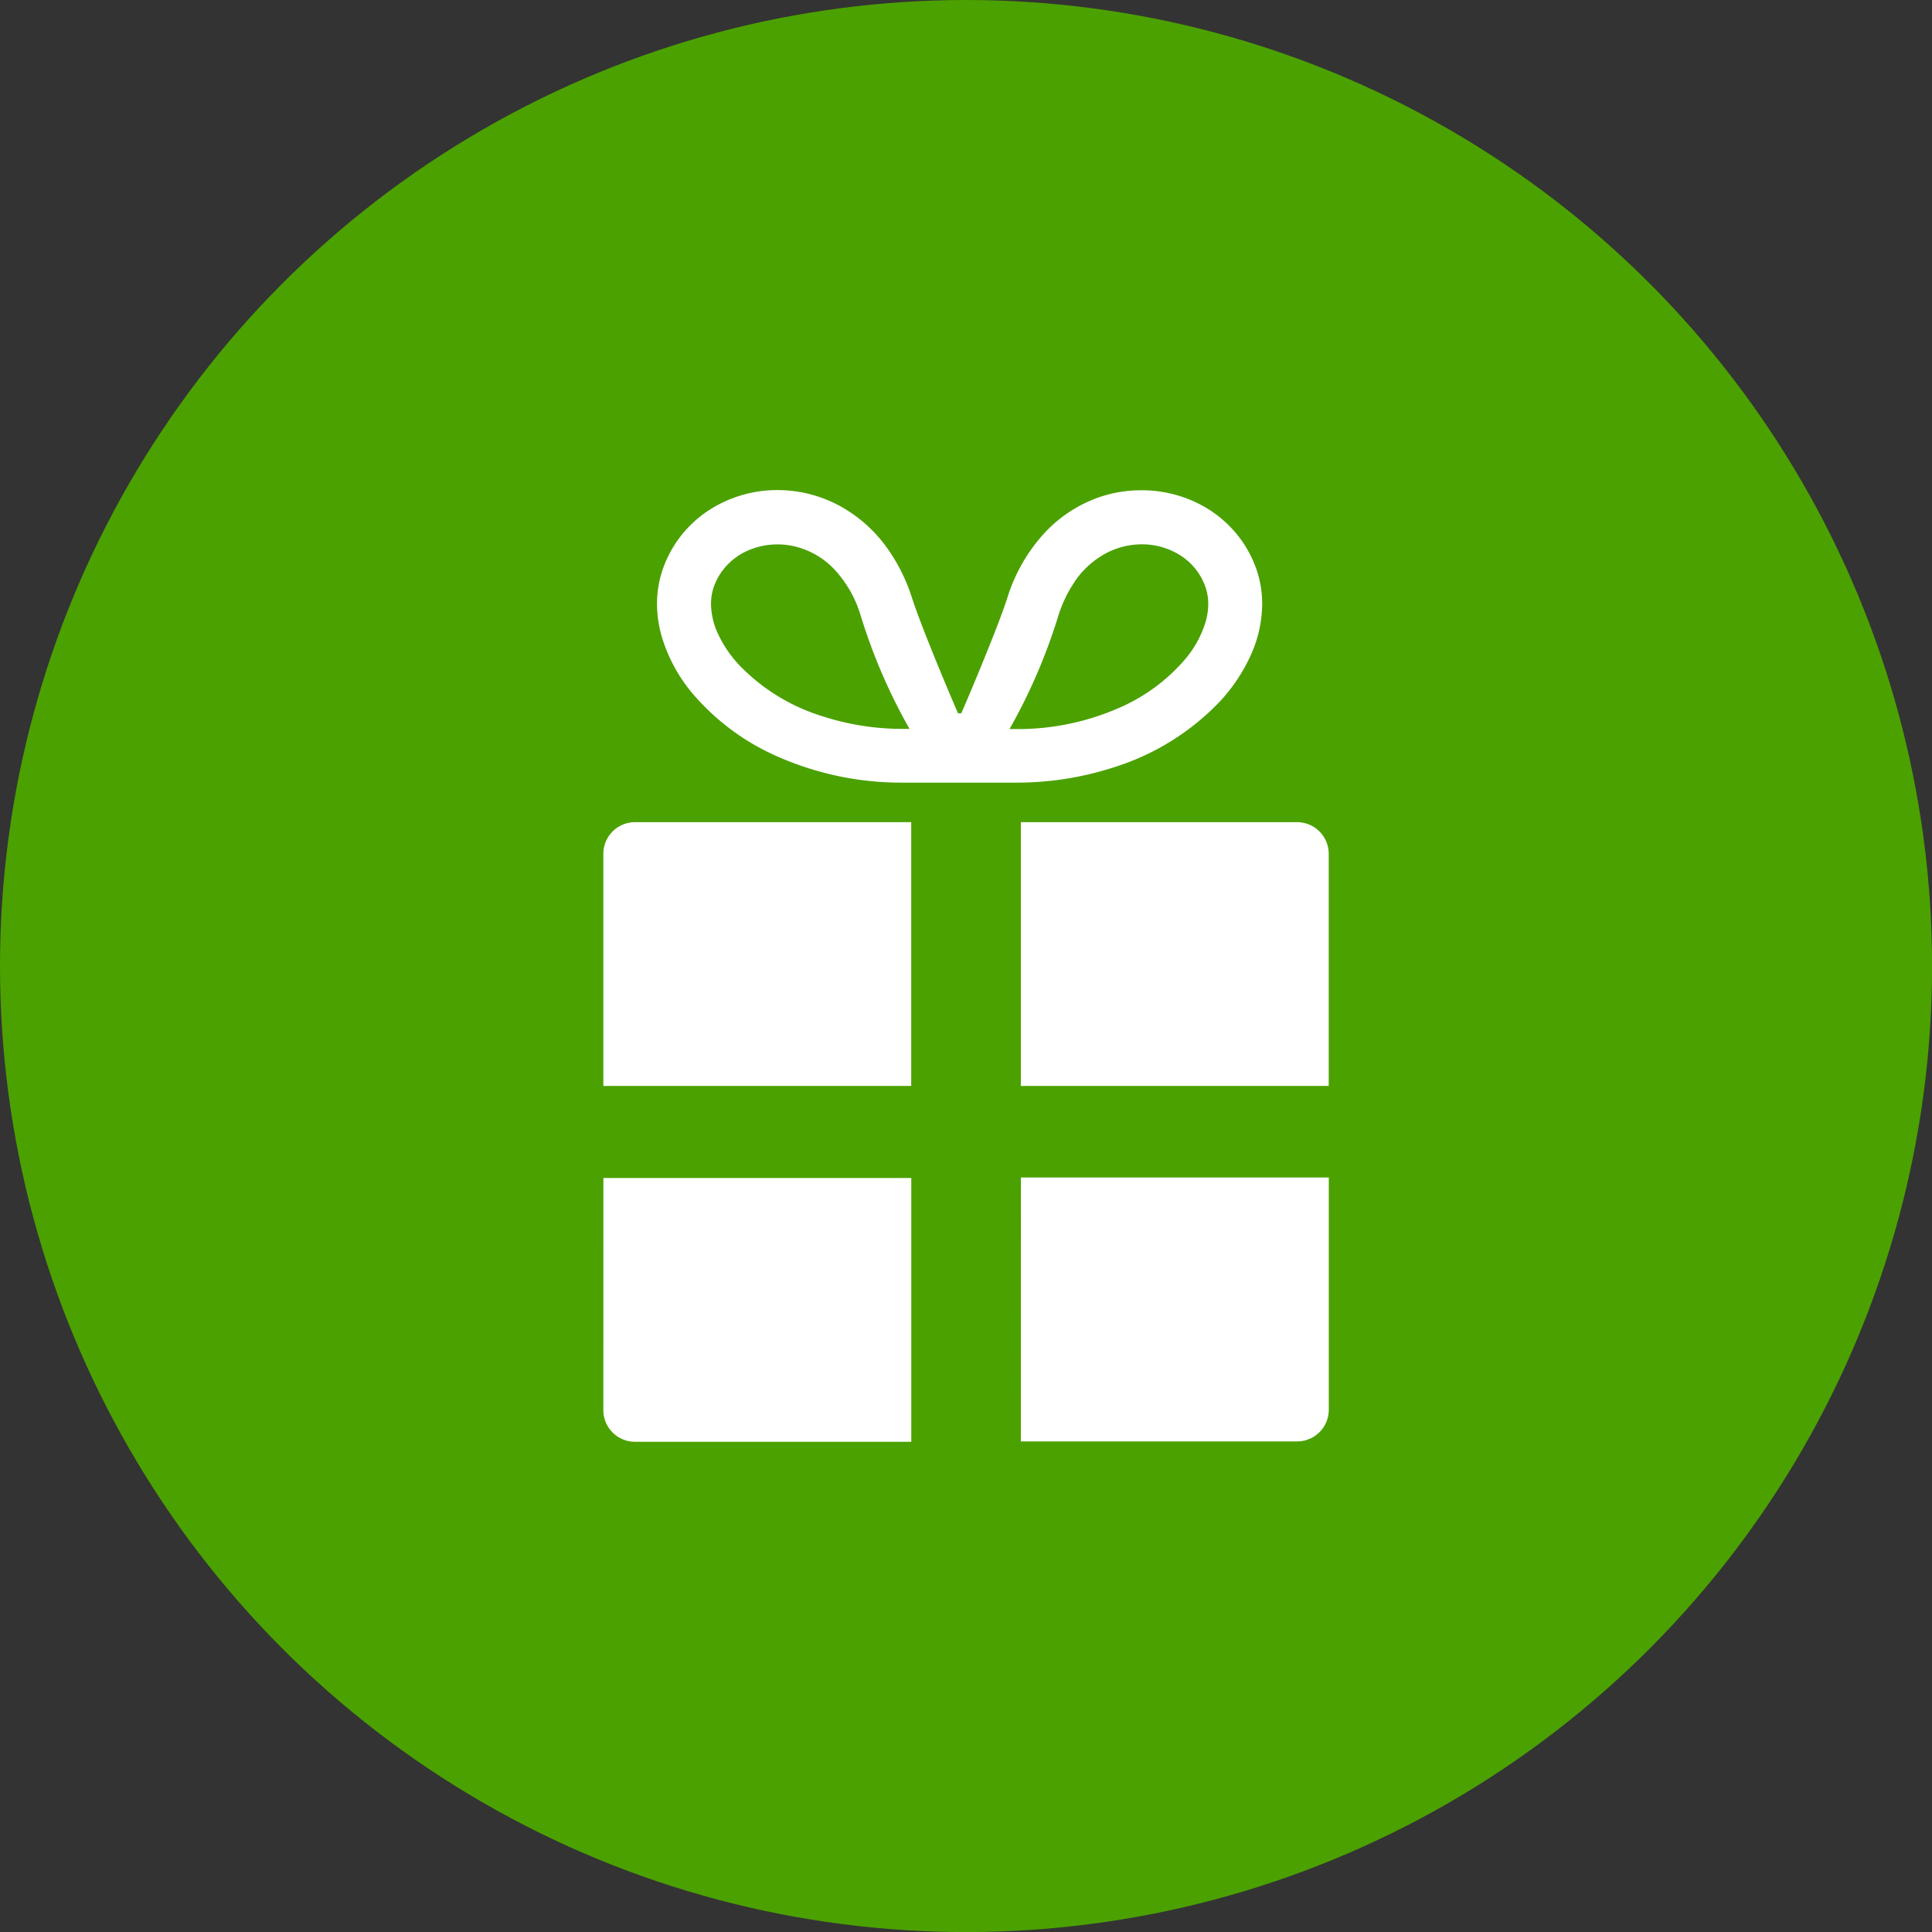
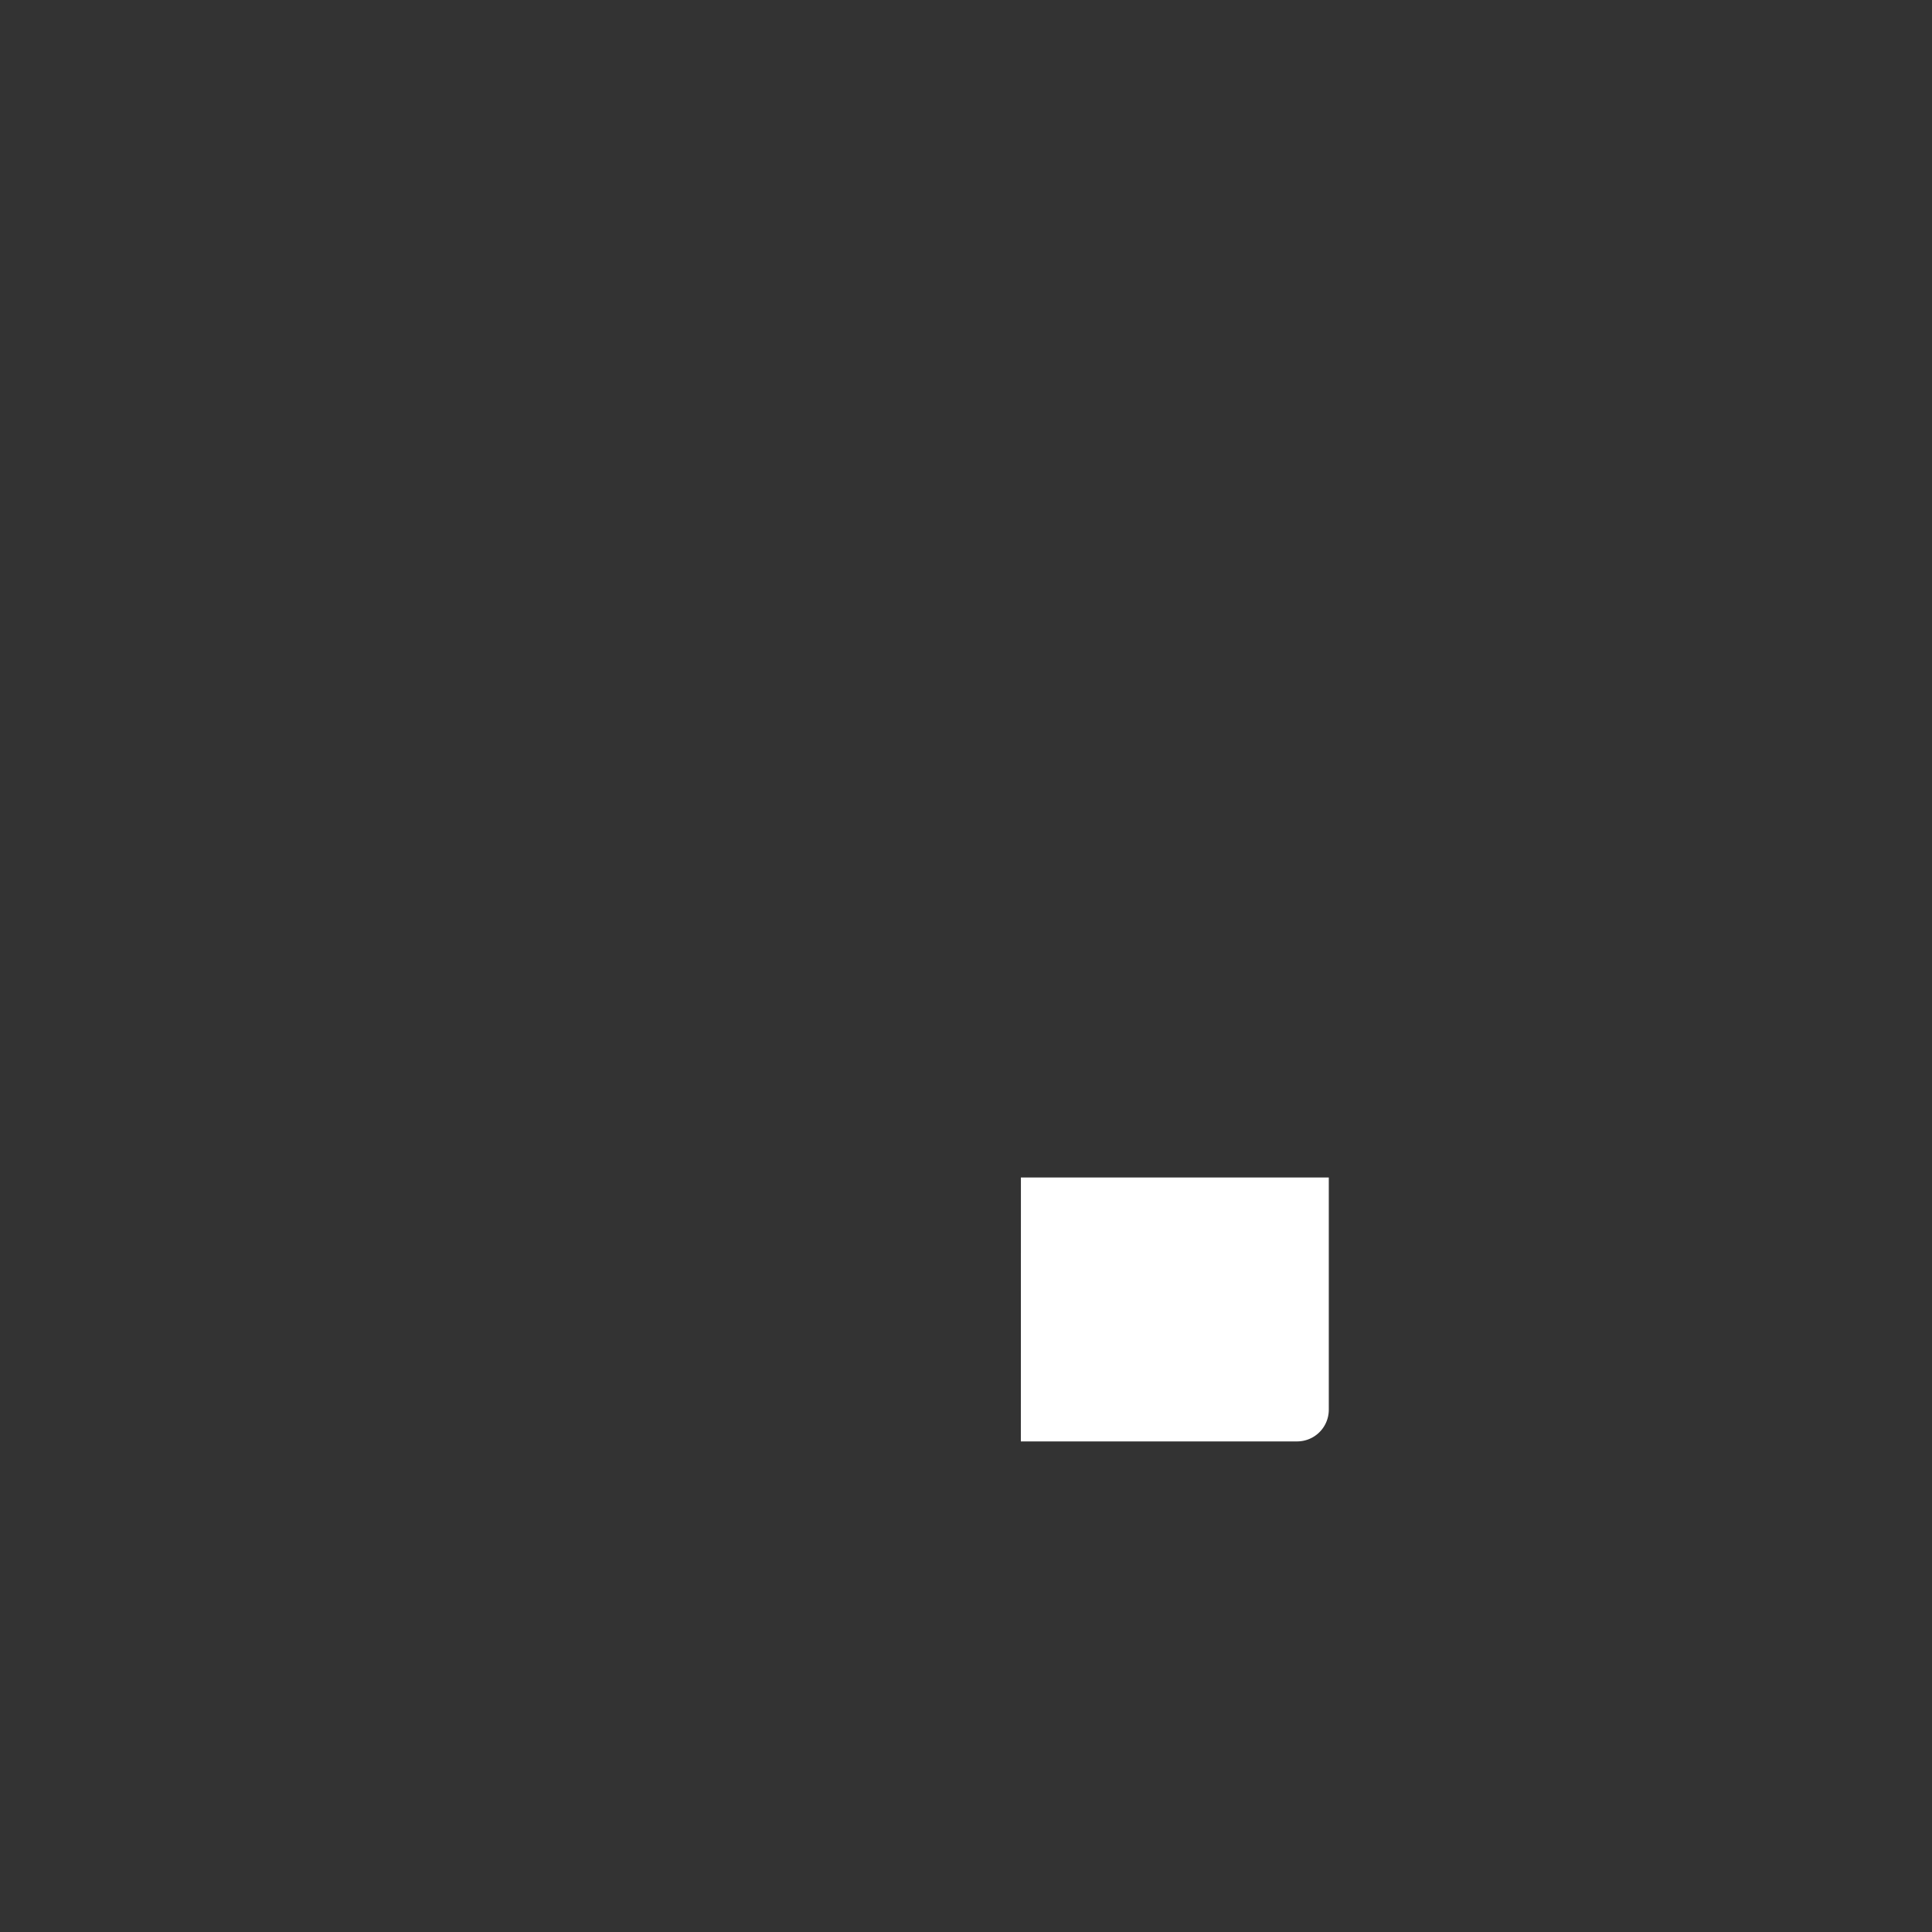
<svg xmlns="http://www.w3.org/2000/svg" width="30.485" height="30.485" viewBox="0 0 30.485 30.485">
  <rect x="0" y="0" width="30.485" height="30.485" fill="#333333" stroke="none" />
  <g id="グループ_434" data-name="グループ 434" transform="translate(-1235.541 -7669.656)">
-     <circle id="楕円形_22" data-name="楕円形 22" cx="15.243" cy="15.243" r="15.243" transform="translate(1235.541 7669.656)" fill="#4ba100" />
    <g id="グループ_139" data-name="グループ 139">
-       <path id="パス_164" data-name="パス 164" d="M1245.061,7683.128v3.663h4.858v-4.162h-4.359A.5.5,0,0,0,1245.061,7683.128Z" fill="#fff" />
-       <path id="パス_165" data-name="パス 165" d="M1256.008,7682.629h-4.359v4.162h4.858v-3.663A.5.5,0,0,0,1256.008,7682.629Z" fill="#fff" />
-       <path id="パス_166" data-name="パス 166" d="M1245.061,7691.906a.5.5,0,0,0,.5.5h4.359v-4.162h-4.858Z" fill="#fff" />
      <path id="パス_167" data-name="パス 167" d="M1251.649,7692.4h4.359a.5.5,0,0,0,.5-.5v-3.664h-4.858Z" fill="#fff" />
-       <path id="パス_168" data-name="パス 168" d="M1254.792,7680.722a2.743,2.743,0,0,0,.485-.728,1.987,1.987,0,0,0,.18-.808,1.672,1.672,0,0,0-.09-.545,1.829,1.829,0,0,0-.291-.532,1.863,1.863,0,0,0-.681-.534,1.992,1.992,0,0,0-.84-.183,2.057,2.057,0,0,0-.642.1,2.137,2.137,0,0,0-.877.559,2.684,2.684,0,0,0-.6,1.038c-.178.548-.712,1.792-.727,1.822h-.051c-.015-.03-.549-1.274-.727-1.822a2.822,2.822,0,0,0-.362-.743,2.244,2.244,0,0,0-.805-.722,2.06,2.06,0,0,0-.954-.235,1.98,1.98,0,0,0-1.091.323,1.827,1.827,0,0,0-.429.394,1.807,1.807,0,0,0-.291.532,1.65,1.65,0,0,0-.091.545,1.875,1.875,0,0,0,.083.545,2.515,2.515,0,0,0,.483.877,3.721,3.721,0,0,0,1.363,1,4.827,4.827,0,0,0,1.961.4c.415,0,.87,0,.886,0s.47,0,.886,0a4.954,4.954,0,0,0,1.541-.24A3.929,3.929,0,0,0,1254.792,7680.722Zm-2.294-1.889a1.4,1.4,0,0,1,.5-.45,1.212,1.212,0,0,1,.559-.138,1.126,1.126,0,0,1,.621.182.966.966,0,0,1,.23.211.952.952,0,0,1,.154.282.808.808,0,0,1,.044.266,1.032,1.032,0,0,1-.047.3,1.666,1.666,0,0,1-.323.578,2.867,2.867,0,0,1-1.052.768,3.97,3.97,0,0,1-1.614.328l-.1,0a8.907,8.907,0,0,0,.774-1.8A2.014,2.014,0,0,1,1252.5,7678.833Zm-5.632.815a1.146,1.146,0,0,1-.106-.462.8.8,0,0,1,.043-.265h0a.946.946,0,0,1,.154-.282,1.008,1.008,0,0,1,.369-.289,1.175,1.175,0,0,1,.857-.043,1.266,1.266,0,0,1,.528.338,1.831,1.831,0,0,1,.407.712,8.918,8.918,0,0,0,.774,1.8l-.1,0a4.085,4.085,0,0,1-1.276-.2,3.081,3.081,0,0,1-1.319-.815A1.89,1.89,0,0,1,1246.866,7679.648Z" fill="#fff" />
    </g>
  </g>
</svg>